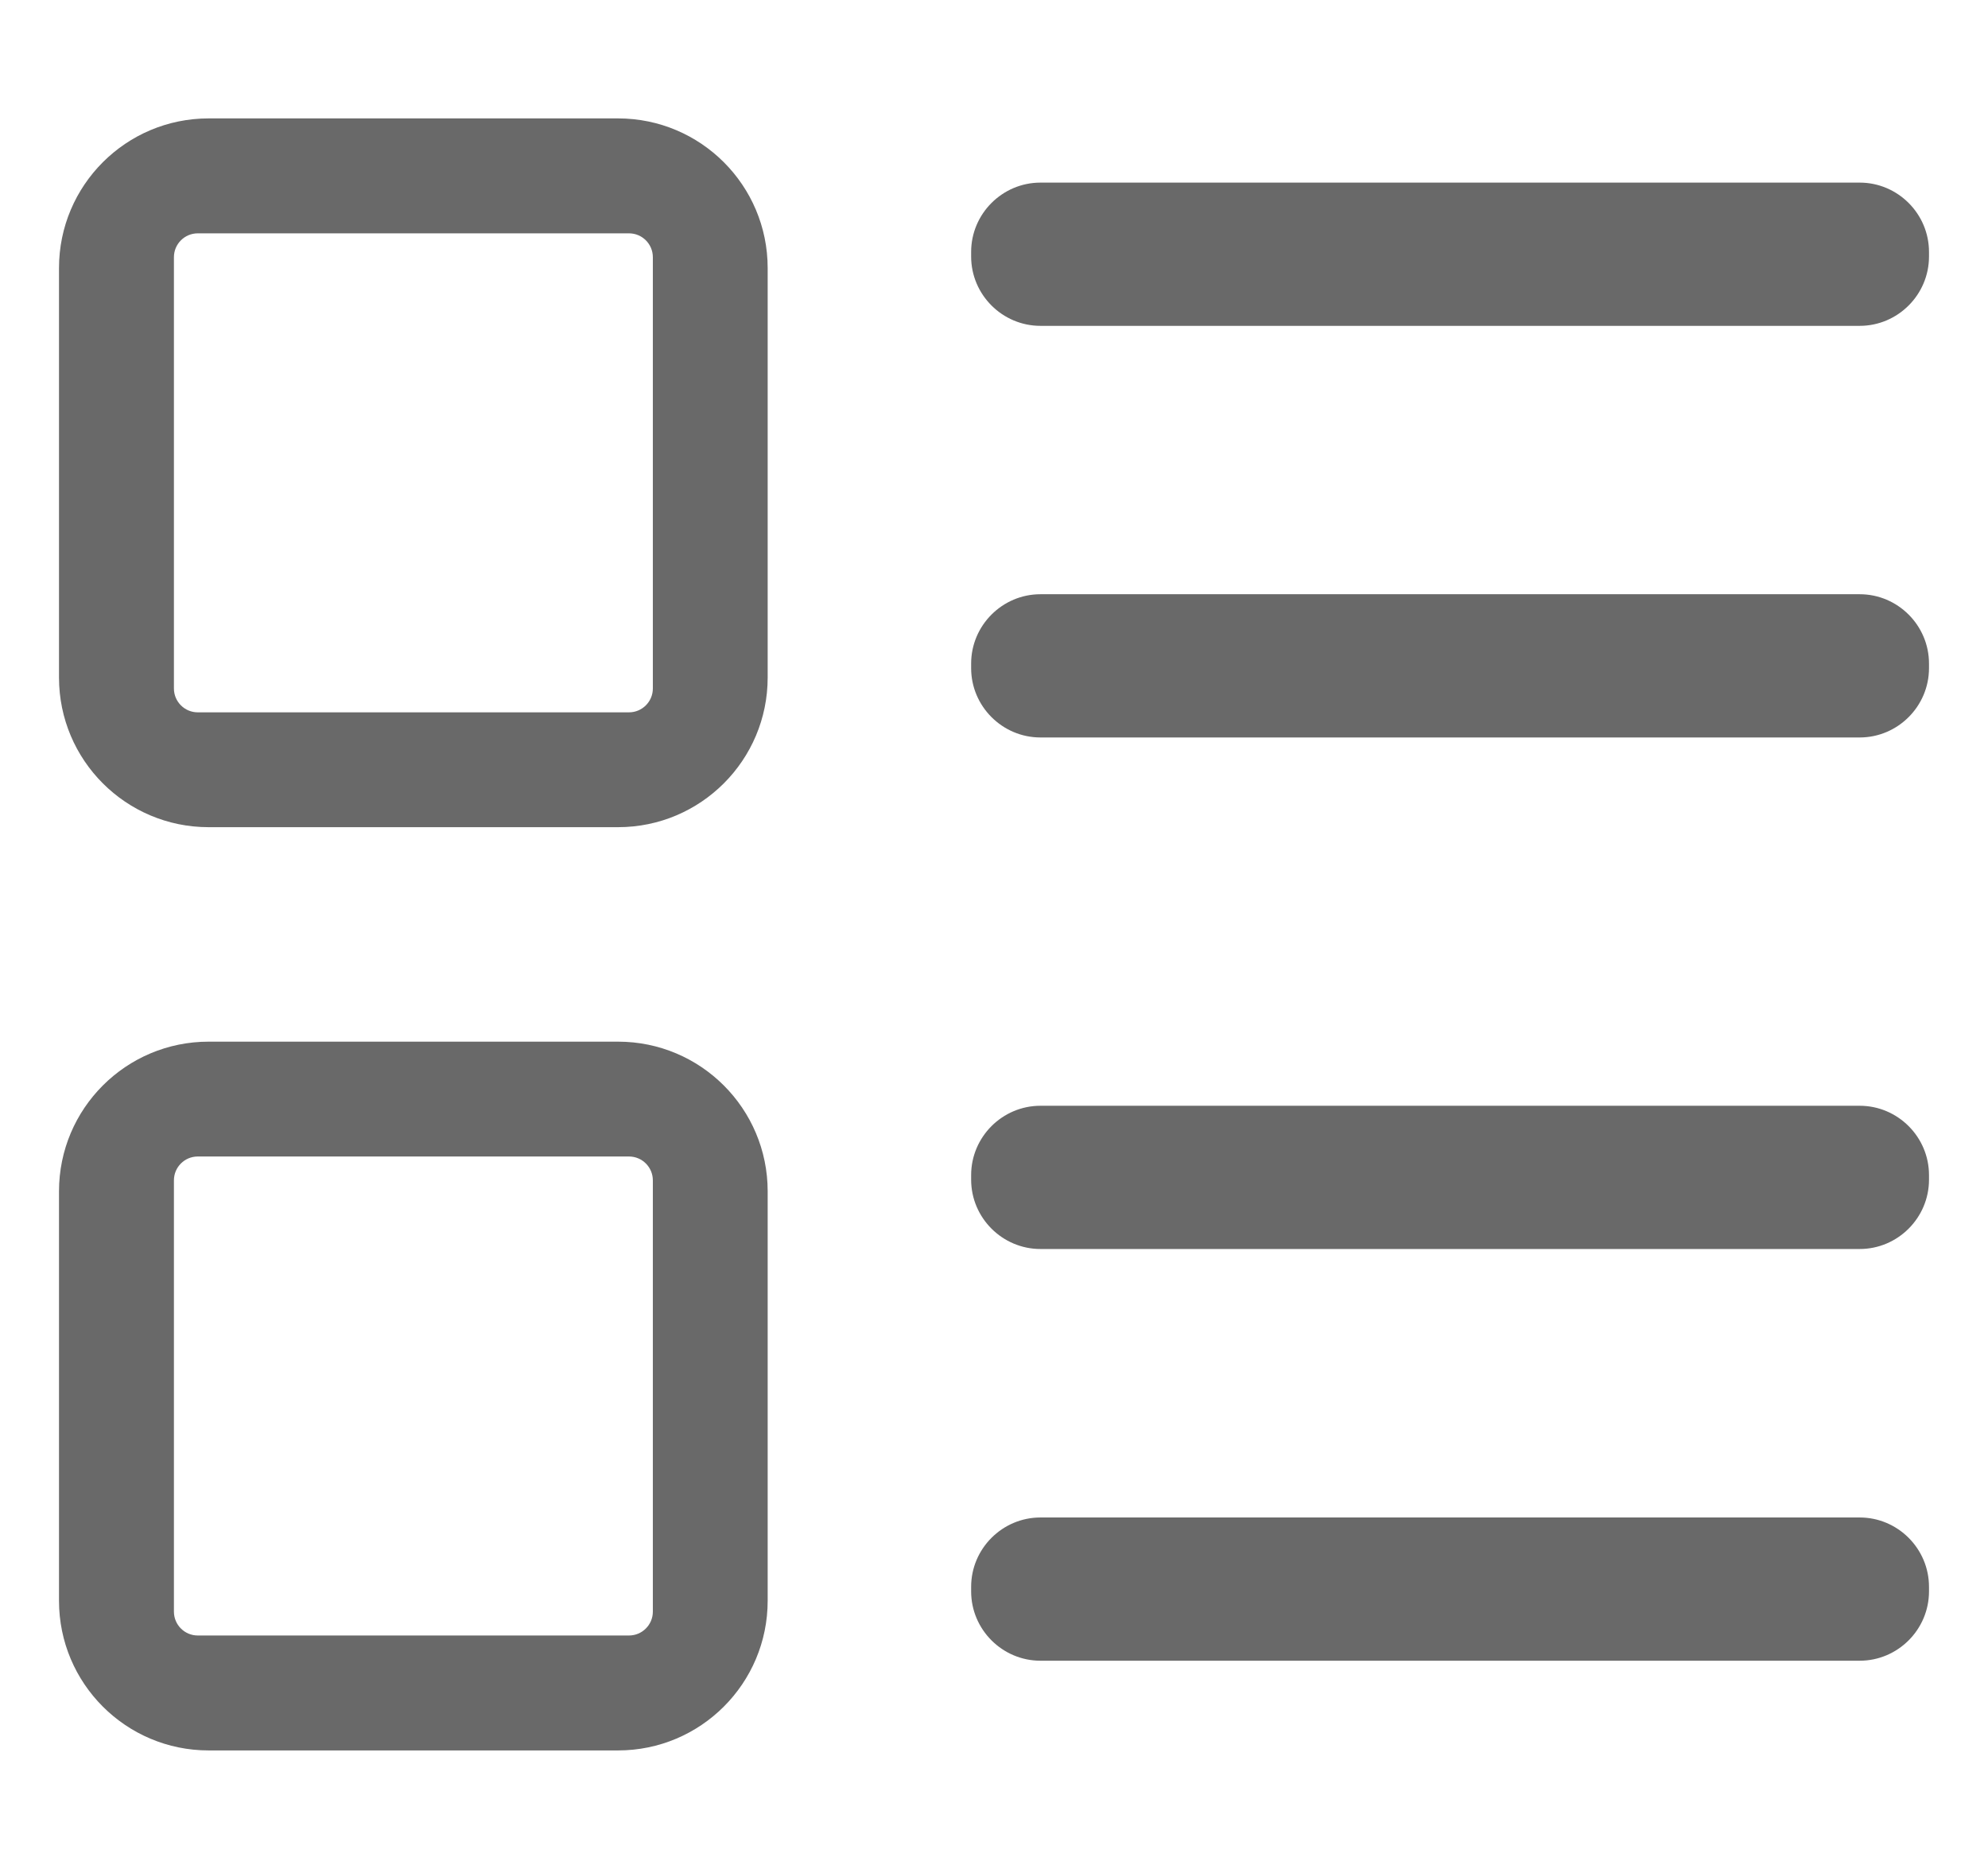
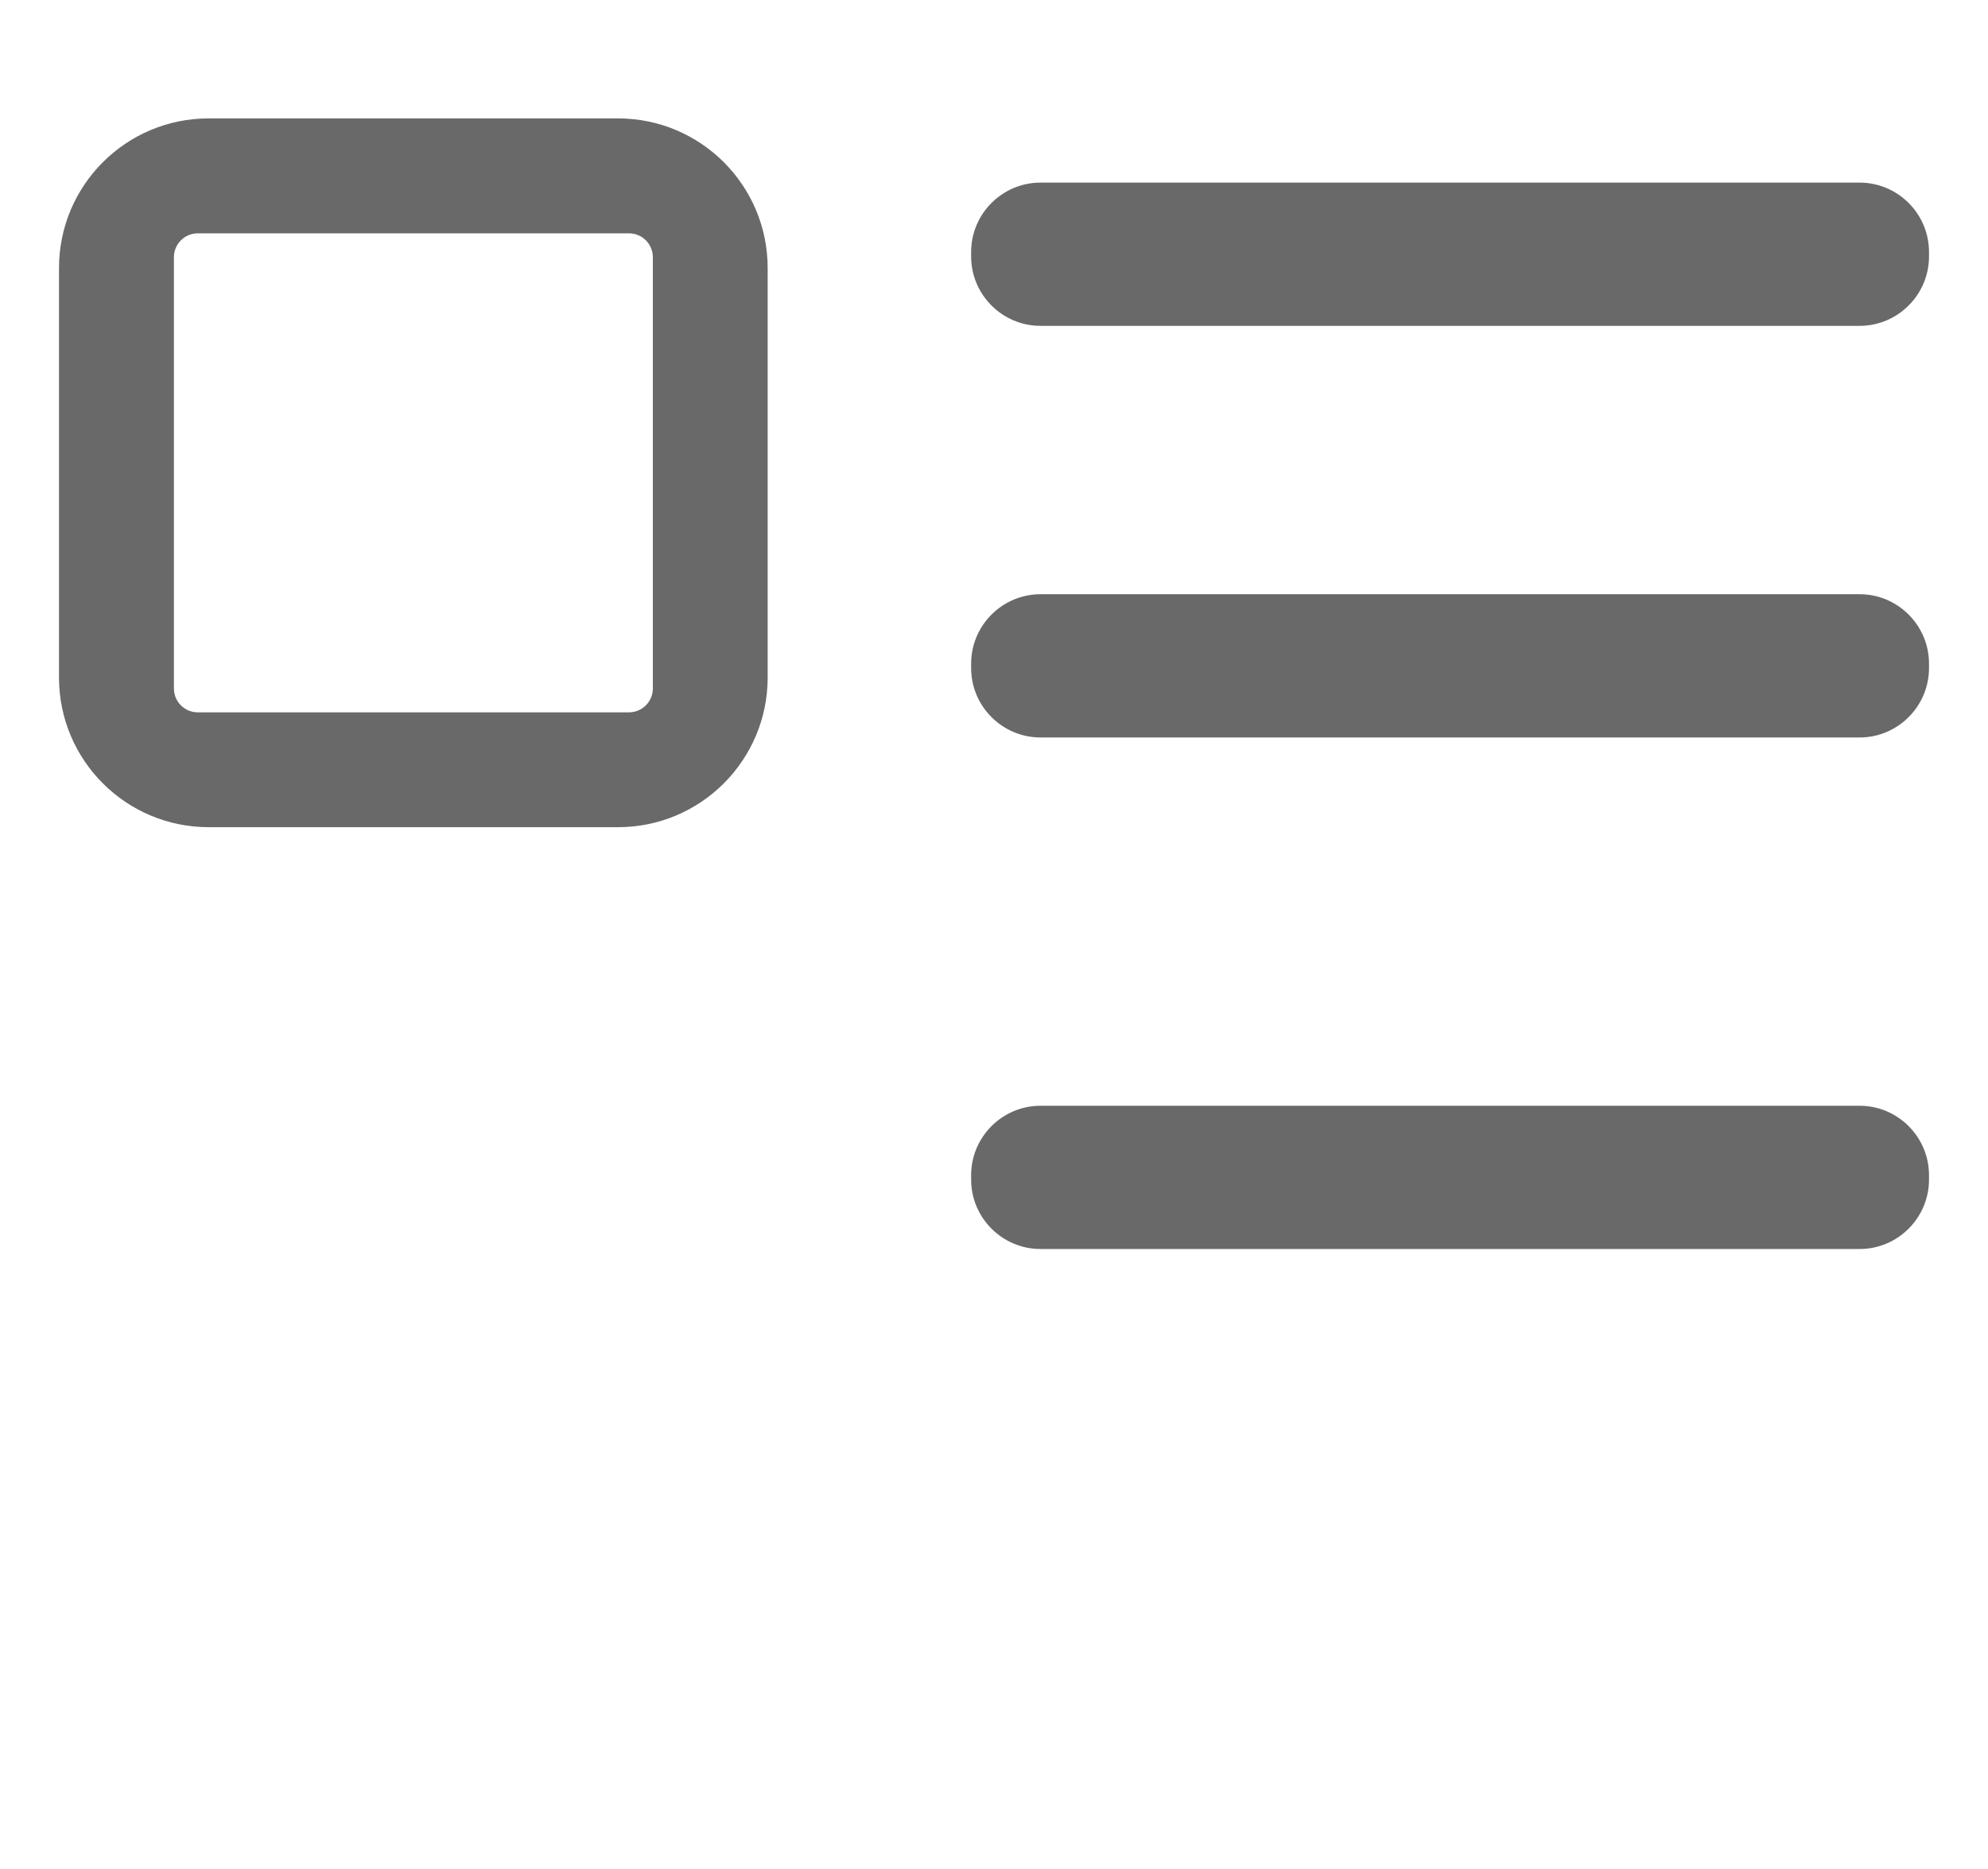
<svg xmlns="http://www.w3.org/2000/svg" version="1.1" id="Capa_1" x="0px" y="0px" viewBox="0 0 2065.5 1941.4" style="enable-background:new 0 0 2065.5 1941.4;" xml:space="preserve">
  <style type="text/css">
	.st0{fill:#696969;}
</style>
  <title>1</title>
  <g>
    <path class="st0" d="M642.1,123H216.8c-85.9,0-155.5,69.6-155.5,155.5v425.3c0,85.9,69.6,155.5,155.5,155.5h425.3   c85.9,0,155.5-69.6,155.5-155.5V278.5C797.6,192.6,728,123,642.1,123z M678.3,715.2c0,13.7-11.1,24.8-24.8,24.8h-448   c-13.7,0-24.8-11.1-24.8-24.8v-448c0-13.7,11.1-24.8,24.8-24.8h448c13.7,0,24.8,11.1,24.8,24.8V715.2z" />
    <path class="st0" d="M1932.2,338.5H1081c-39.6,0-72-32.4-72-72v-4.8c0-39.6,32.4-72,72-72h851.2c39.6,0,72,32.4,72,72v4.8   C2004.2,306.1,1971.8,338.5,1932.2,338.5z" />
    <path class="st0" d="M1932.2,766.1H1081c-39.6,0-72-32.4-72-72v-4.8c0-39.6,32.4-72,72-72h851.2c39.6,0,72,32.4,72,72v4.8   C2004.2,733.7,1971.8,766.1,1932.2,766.1z" />
-     <path class="st0" d="M642.1,1082.1H216.8c-85.9,0-155.5,69.6-155.5,155.5v425.3c0,85.9,69.6,155.5,155.5,155.5h425.3   c85.9,0,155.5-69.6,155.5-155.5v-425.3C797.6,1151.7,728,1082.1,642.1,1082.1z M678.3,1674.2c0,13.7-11.1,24.8-24.8,24.8h-448   c-13.7,0-24.8-11.1-24.8-24.8v-448c0-13.7,11.1-24.8,24.8-24.8h448c13.7,0,24.8,11.1,24.8,24.8V1674.2z" />
    <path class="st0" d="M1932.2,1297.5H1081c-39.6,0-72-32.4-72-72v-4.8c0-39.6,32.4-72,72-72h851.2c39.6,0,72,32.4,72,72v4.8   C2004.2,1265.1,1971.8,1297.5,1932.2,1297.5z" />
-     <path class="st0" d="M1932.2,1725.2H1081c-39.6,0-72-32.4-72-72v-4.8c0-39.6,32.4-72,72-72h851.2c39.6,0,72,32.4,72,72v4.8   C2004.2,1692.8,1971.8,1725.2,1932.2,1725.2z" />
  </g>
</svg>